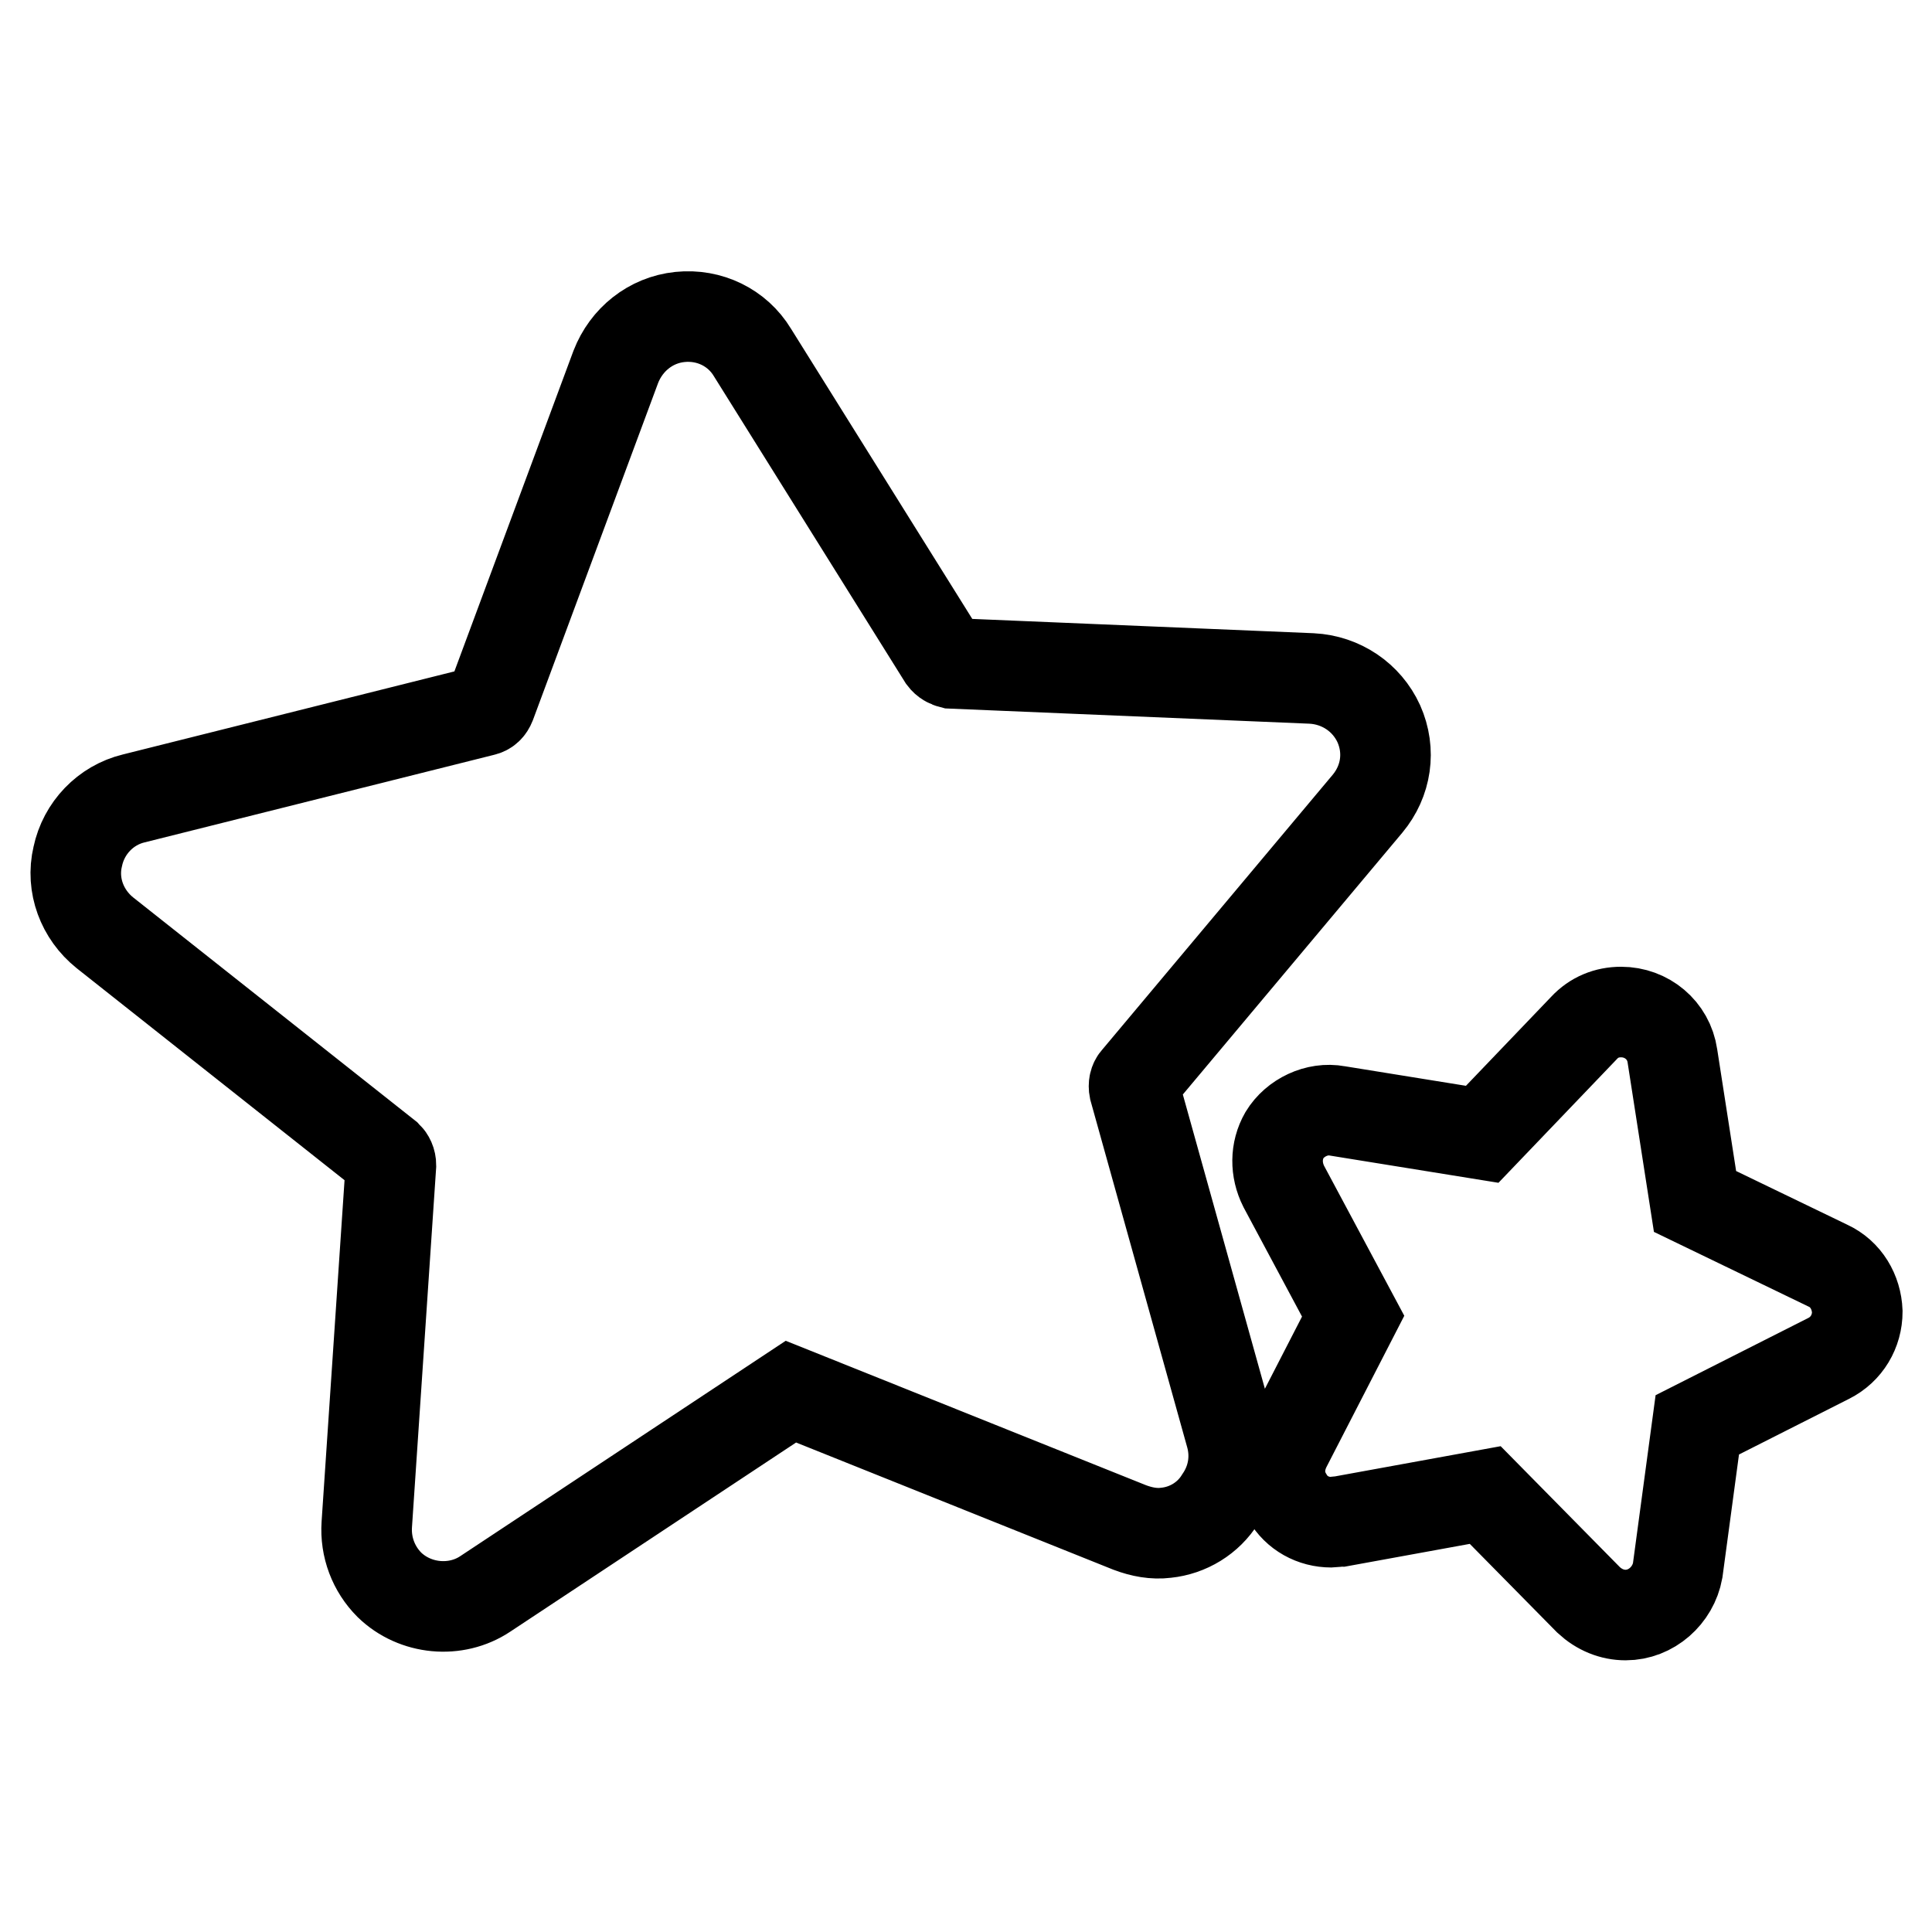
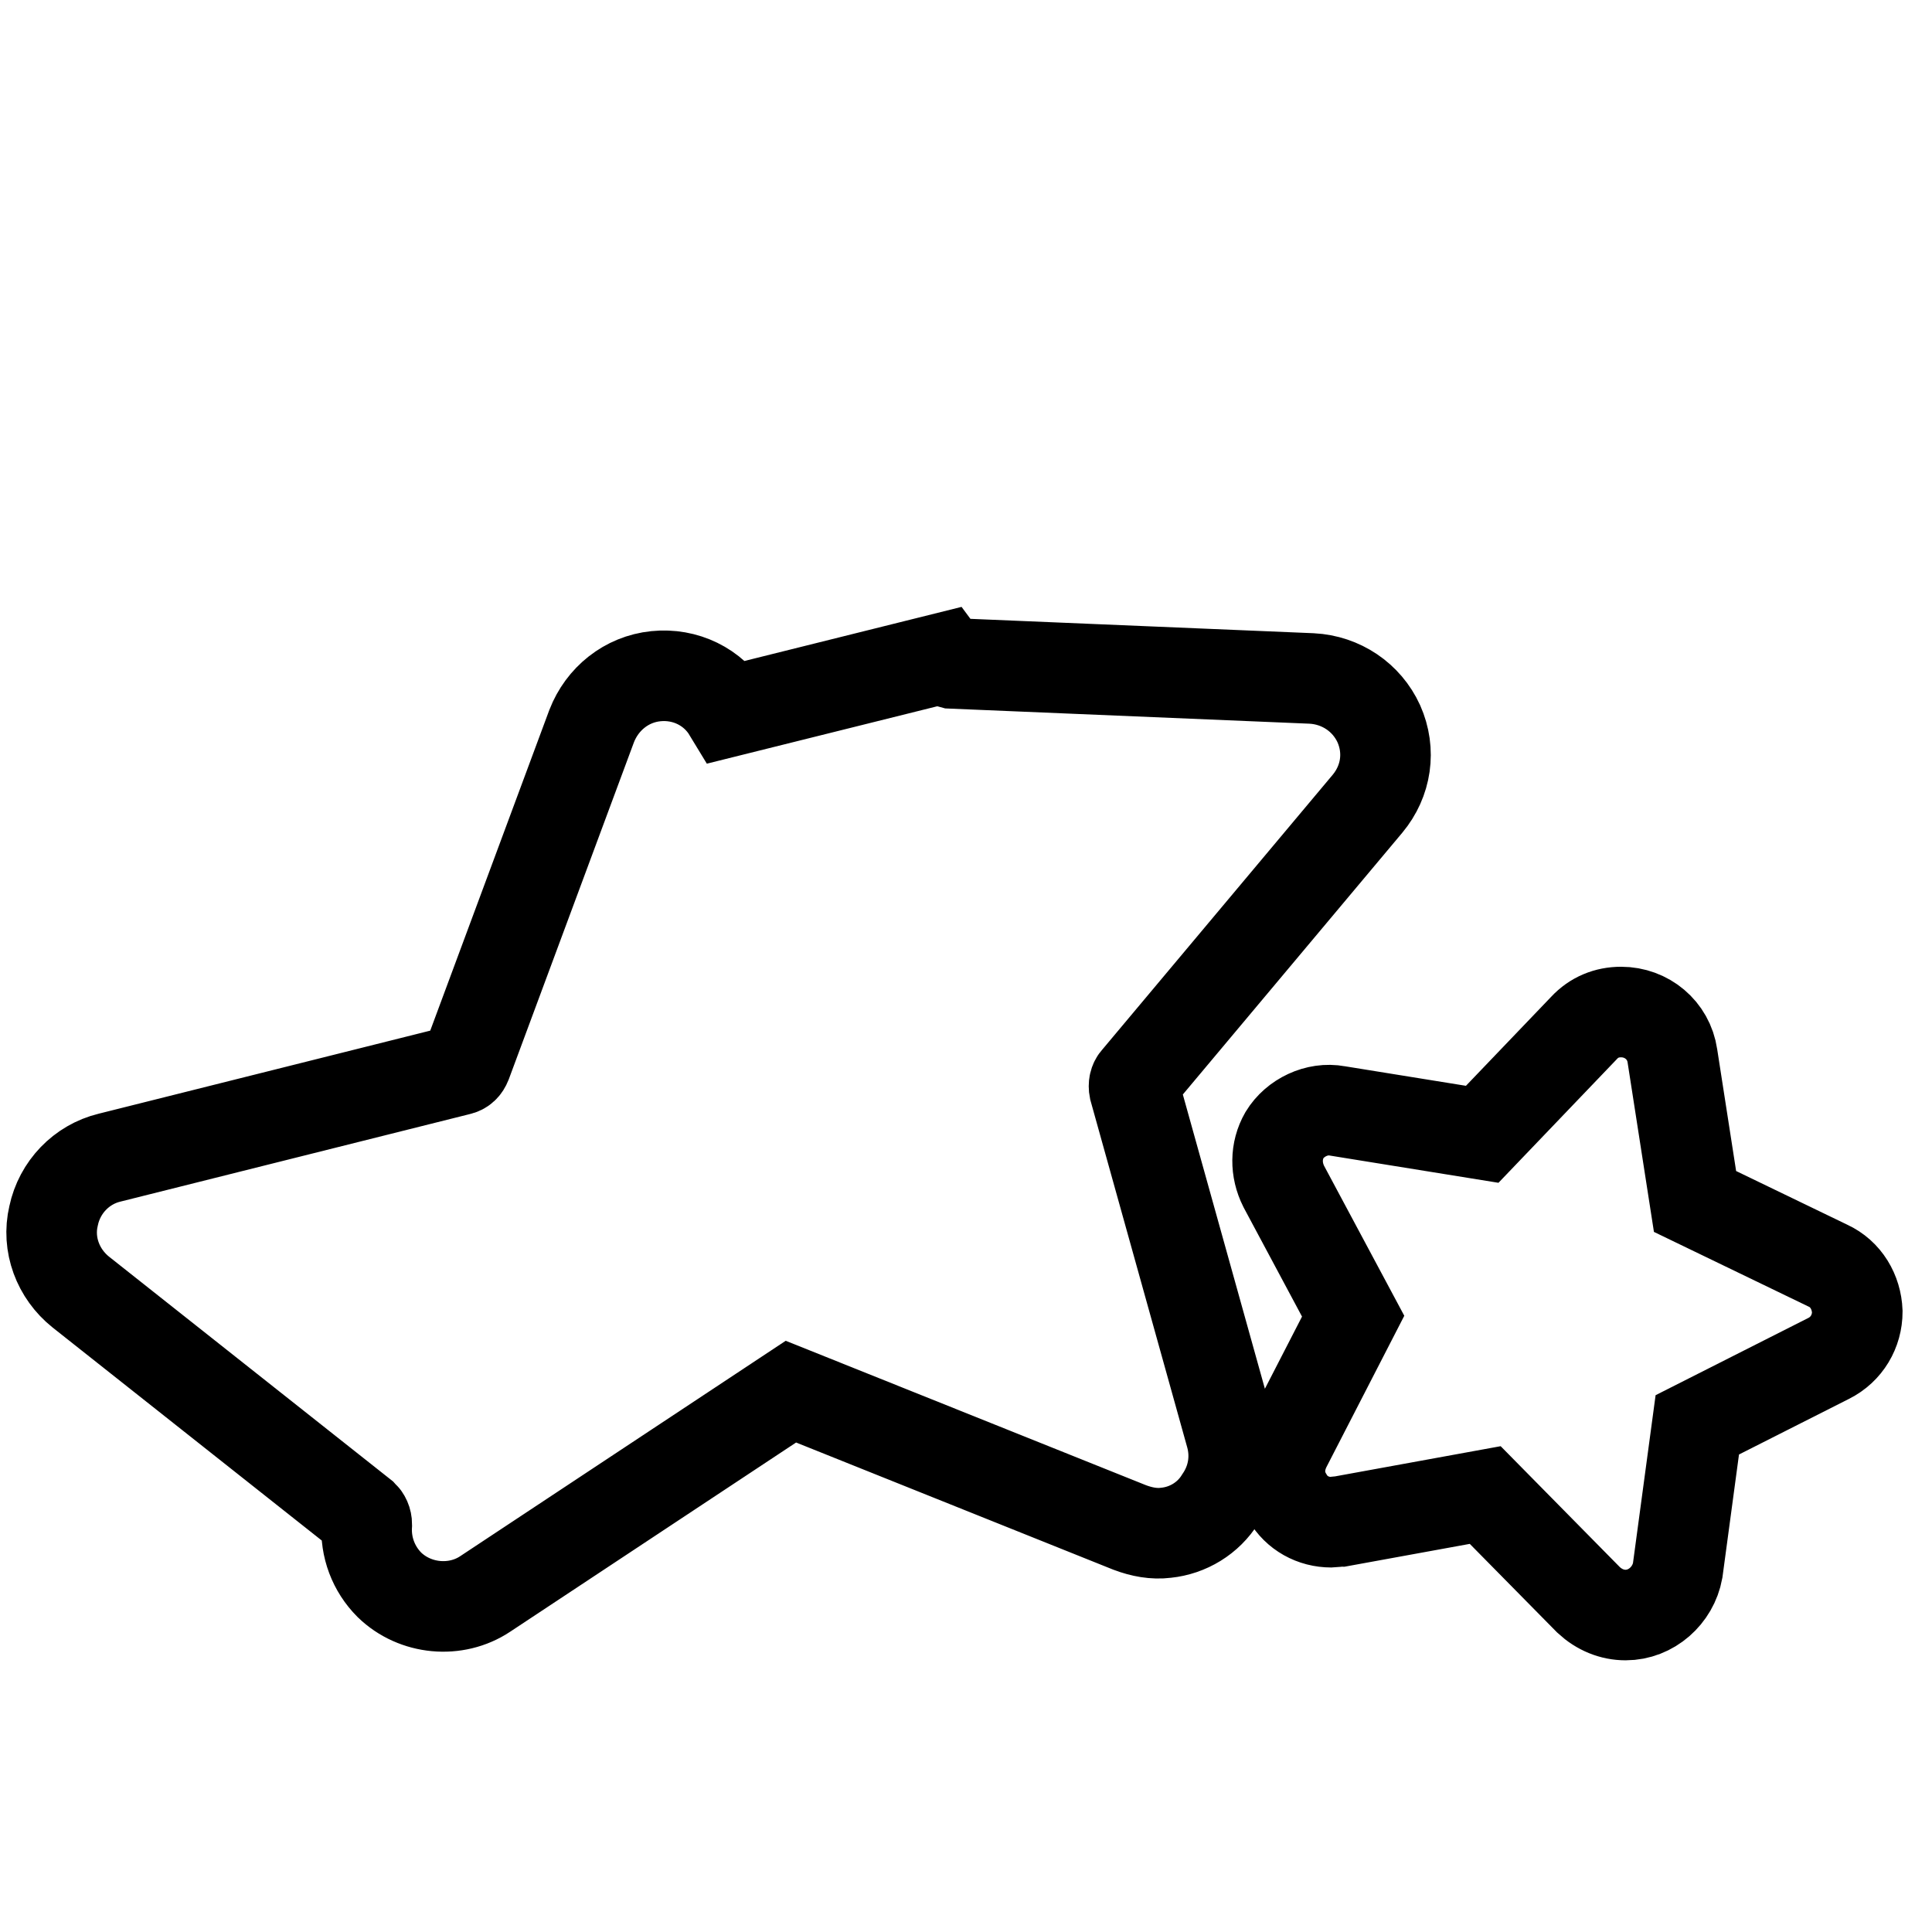
<svg xmlns="http://www.w3.org/2000/svg" version="1.1" x="0px" y="0px" viewBox="0 0 256 256" enable-background="new 0 0 256 256" xml:space="preserve">
  <g>
-     <path stroke-width="12" fill-opacity="0" stroke="#000000" d="M154.5,203.1c-1.6,0.2-3.2-0.1-4.8-0.7l-44.9-18l-40.5,26.8c-3.9,2.6-9.3,2.1-12.7-1.2c-2.1-2.1-3.2-5-3-8 l3.2-47.6c0-0.5-0.2-0.9-0.5-1.2l-37.4-29.6c-3-2.4-4.5-6.3-3.6-10.1c0.8-3.8,3.7-6.8,7.4-7.7l46.3-11.6c0.5-0.1,0.8-0.4,1-0.9 l16.6-44.7c1.4-3.6,4.6-6.2,8.5-6.6c3.9-0.4,7.6,1.4,9.6,4.7L125,87.2c0.3,0.4,0.7,0.6,1.1,0.7l47.7,2c3.9,0.2,7.3,2.5,8.9,6 c1.6,3.6,1,7.6-1.5,10.6L150.6,143c-0.3,0.3-0.4,0.8-0.3,1.3l12.8,45.9c0.8,2.9,0.3,5.9-1.4,8.4 C160.1,201.2,157.4,202.8,154.5,203.1L154.5,203.1z M215.4,214c-1.8,0-3.5-0.7-4.9-2l-13.7-13.9l-19.2,3.5c-0.3,0-1,0.1-1.2,0.1 c-2.4,0-4.6-1.2-5.8-3.3c-1.3-2.1-1.3-4.5-0.2-6.7l8.9-17.3l-9.2-17.2c-1.1-2.2-1.1-4.7,0.1-6.8c1.4-2.3,4.3-3.7,7-3.2l19.2,3.1 l13.5-14.1c1.3-1.4,3-2.1,4.9-2.1c3.4,0,6.3,2.4,6.8,5.8l3,19.3l17.6,8.5c2.4,1.1,3.8,3.5,3.9,6.1c0,2.6-1.4,5-3.8,6.2l-17.4,8.8 l-2.6,19.3C221.7,211.4,218.8,214,215.4,214z" />
+     <path stroke-width="12" fill-opacity="0" stroke="#000000" d="M154.5,203.1c-1.6,0.2-3.2-0.1-4.8-0.7l-44.9-18l-40.5,26.8c-3.9,2.6-9.3,2.1-12.7-1.2c-2.1-2.1-3.2-5-3-8 c0-0.5-0.2-0.9-0.5-1.2l-37.4-29.6c-3-2.4-4.5-6.3-3.6-10.1c0.8-3.8,3.7-6.8,7.4-7.7l46.3-11.6c0.5-0.1,0.8-0.4,1-0.9 l16.6-44.7c1.4-3.6,4.6-6.2,8.5-6.6c3.9-0.4,7.6,1.4,9.6,4.7L125,87.2c0.3,0.4,0.7,0.6,1.1,0.7l47.7,2c3.9,0.2,7.3,2.5,8.9,6 c1.6,3.6,1,7.6-1.5,10.6L150.6,143c-0.3,0.3-0.4,0.8-0.3,1.3l12.8,45.9c0.8,2.9,0.3,5.9-1.4,8.4 C160.1,201.2,157.4,202.8,154.5,203.1L154.5,203.1z M215.4,214c-1.8,0-3.5-0.7-4.9-2l-13.7-13.9l-19.2,3.5c-0.3,0-1,0.1-1.2,0.1 c-2.4,0-4.6-1.2-5.8-3.3c-1.3-2.1-1.3-4.5-0.2-6.7l8.9-17.3l-9.2-17.2c-1.1-2.2-1.1-4.7,0.1-6.8c1.4-2.3,4.3-3.7,7-3.2l19.2,3.1 l13.5-14.1c1.3-1.4,3-2.1,4.9-2.1c3.4,0,6.3,2.4,6.8,5.8l3,19.3l17.6,8.5c2.4,1.1,3.8,3.5,3.9,6.1c0,2.6-1.4,5-3.8,6.2l-17.4,8.8 l-2.6,19.3C221.7,211.4,218.8,214,215.4,214z" />
  </g>
</svg>